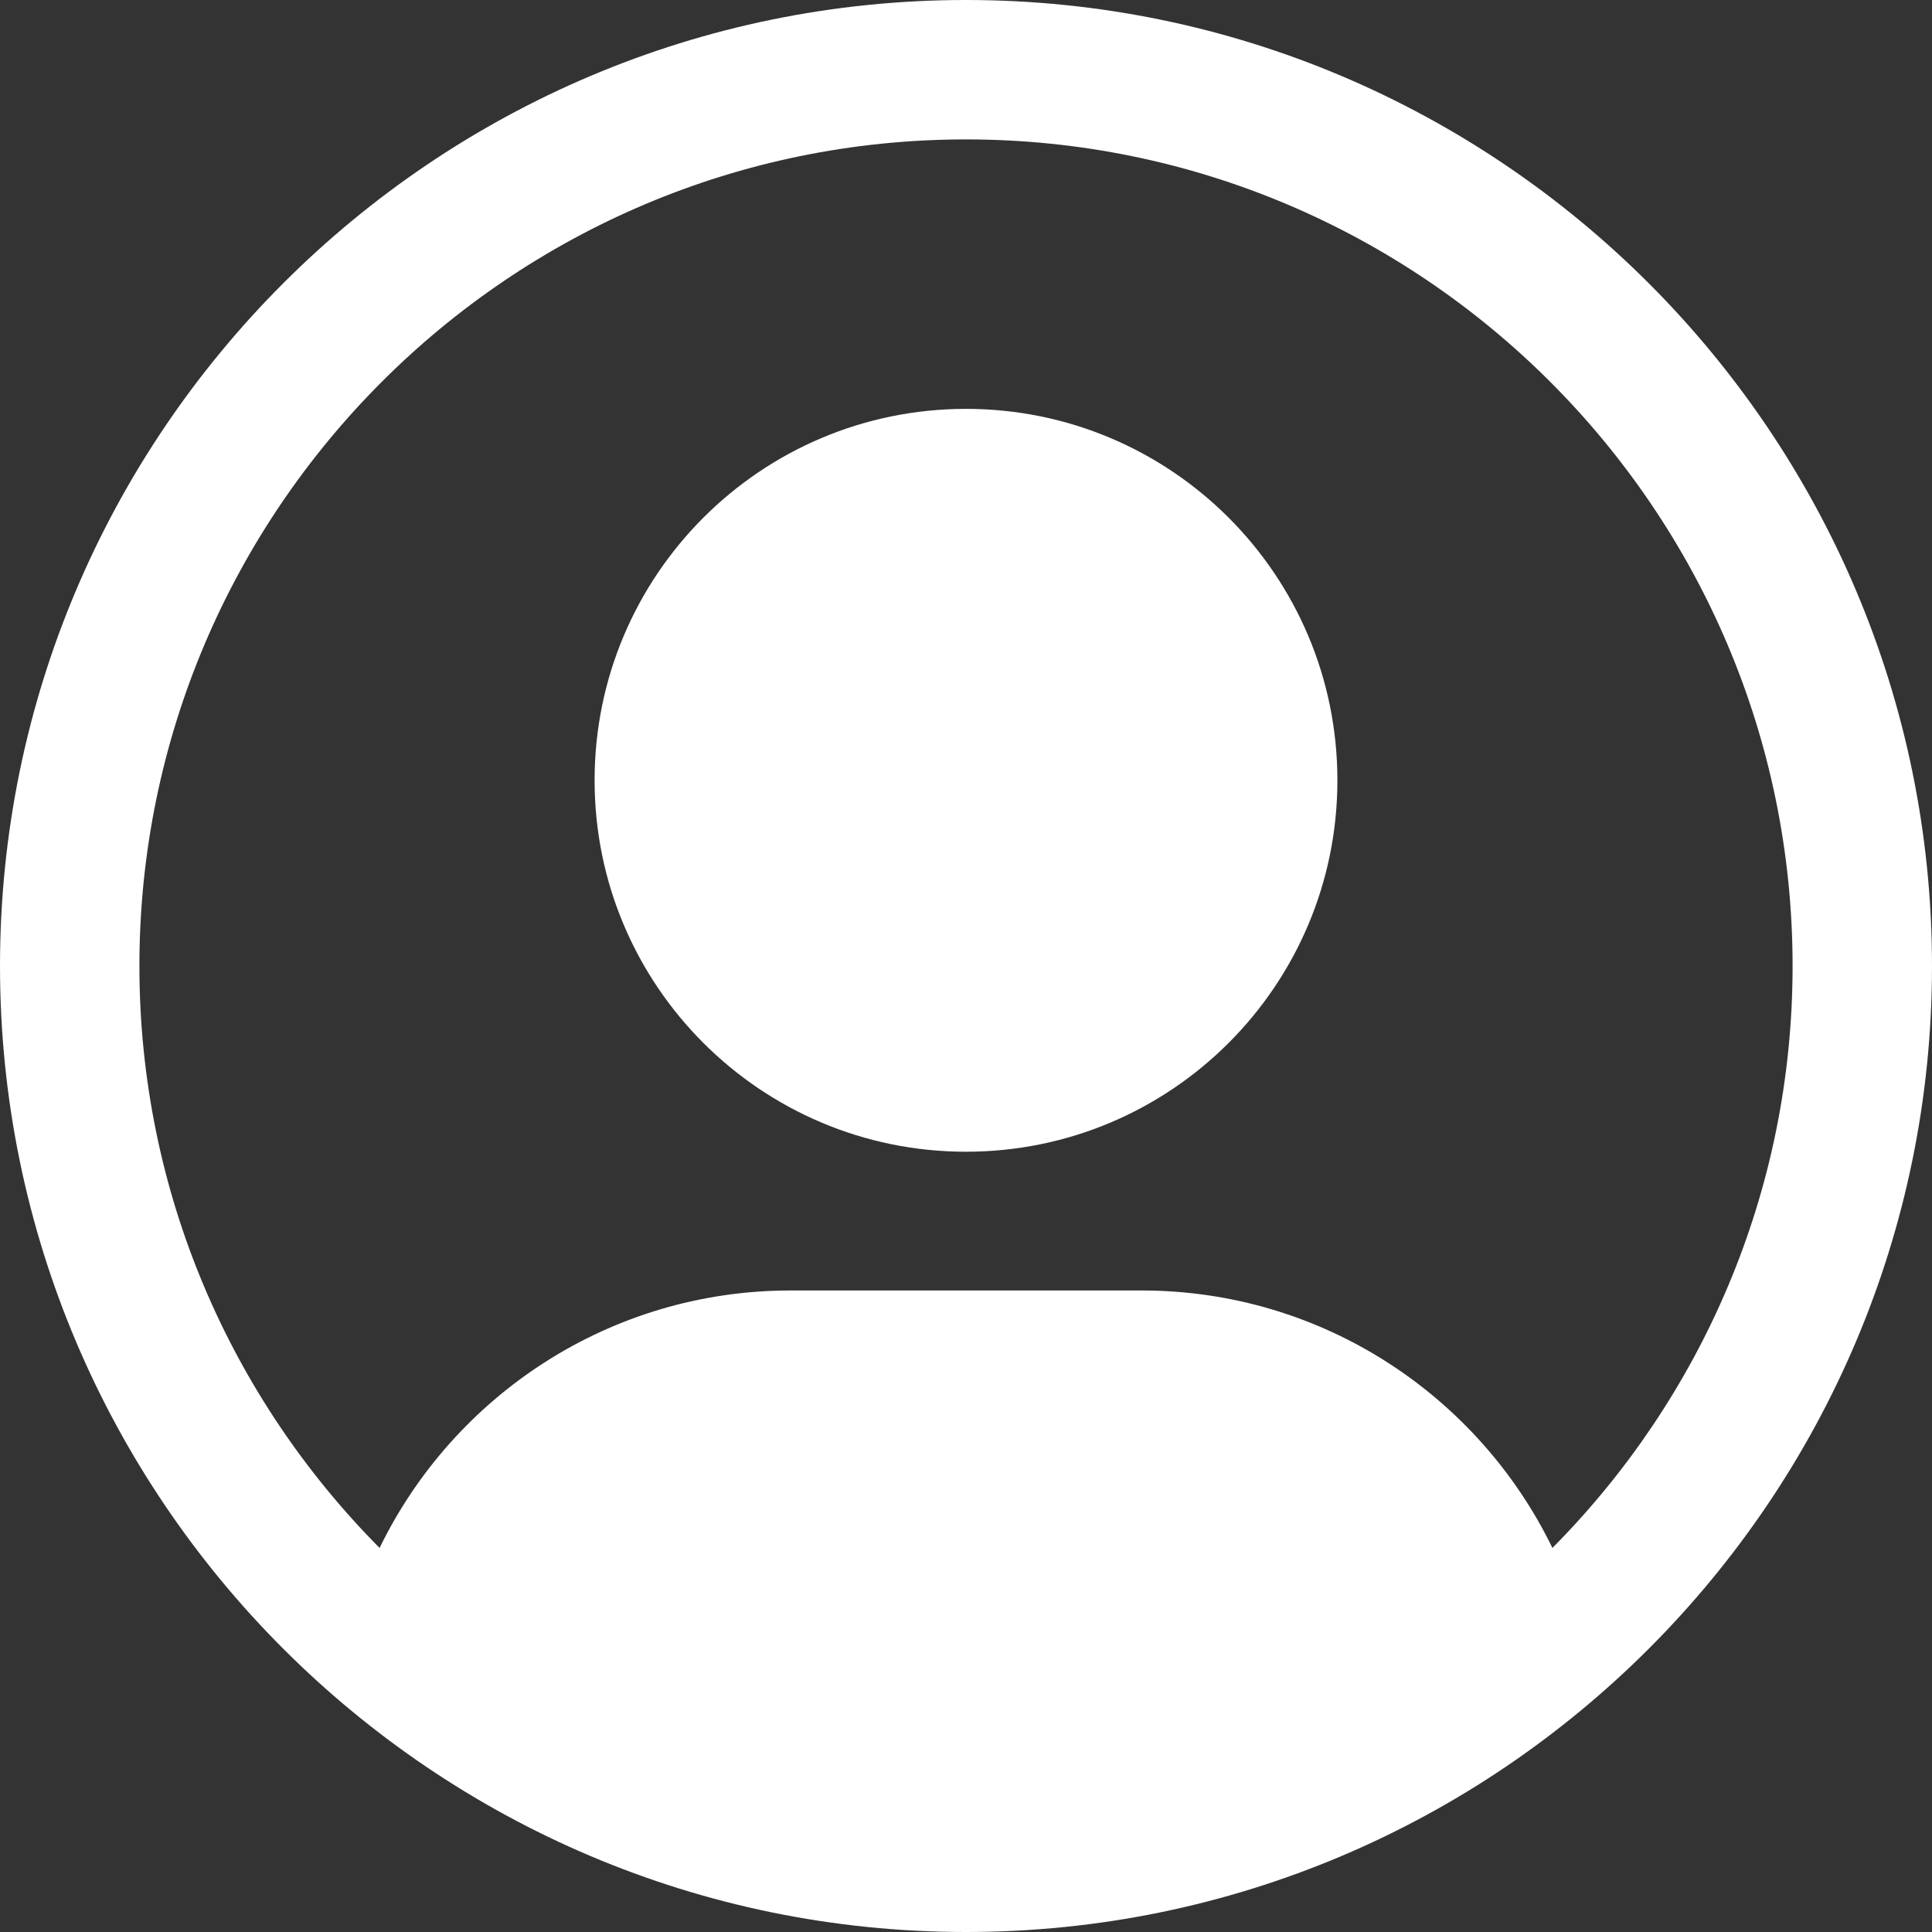
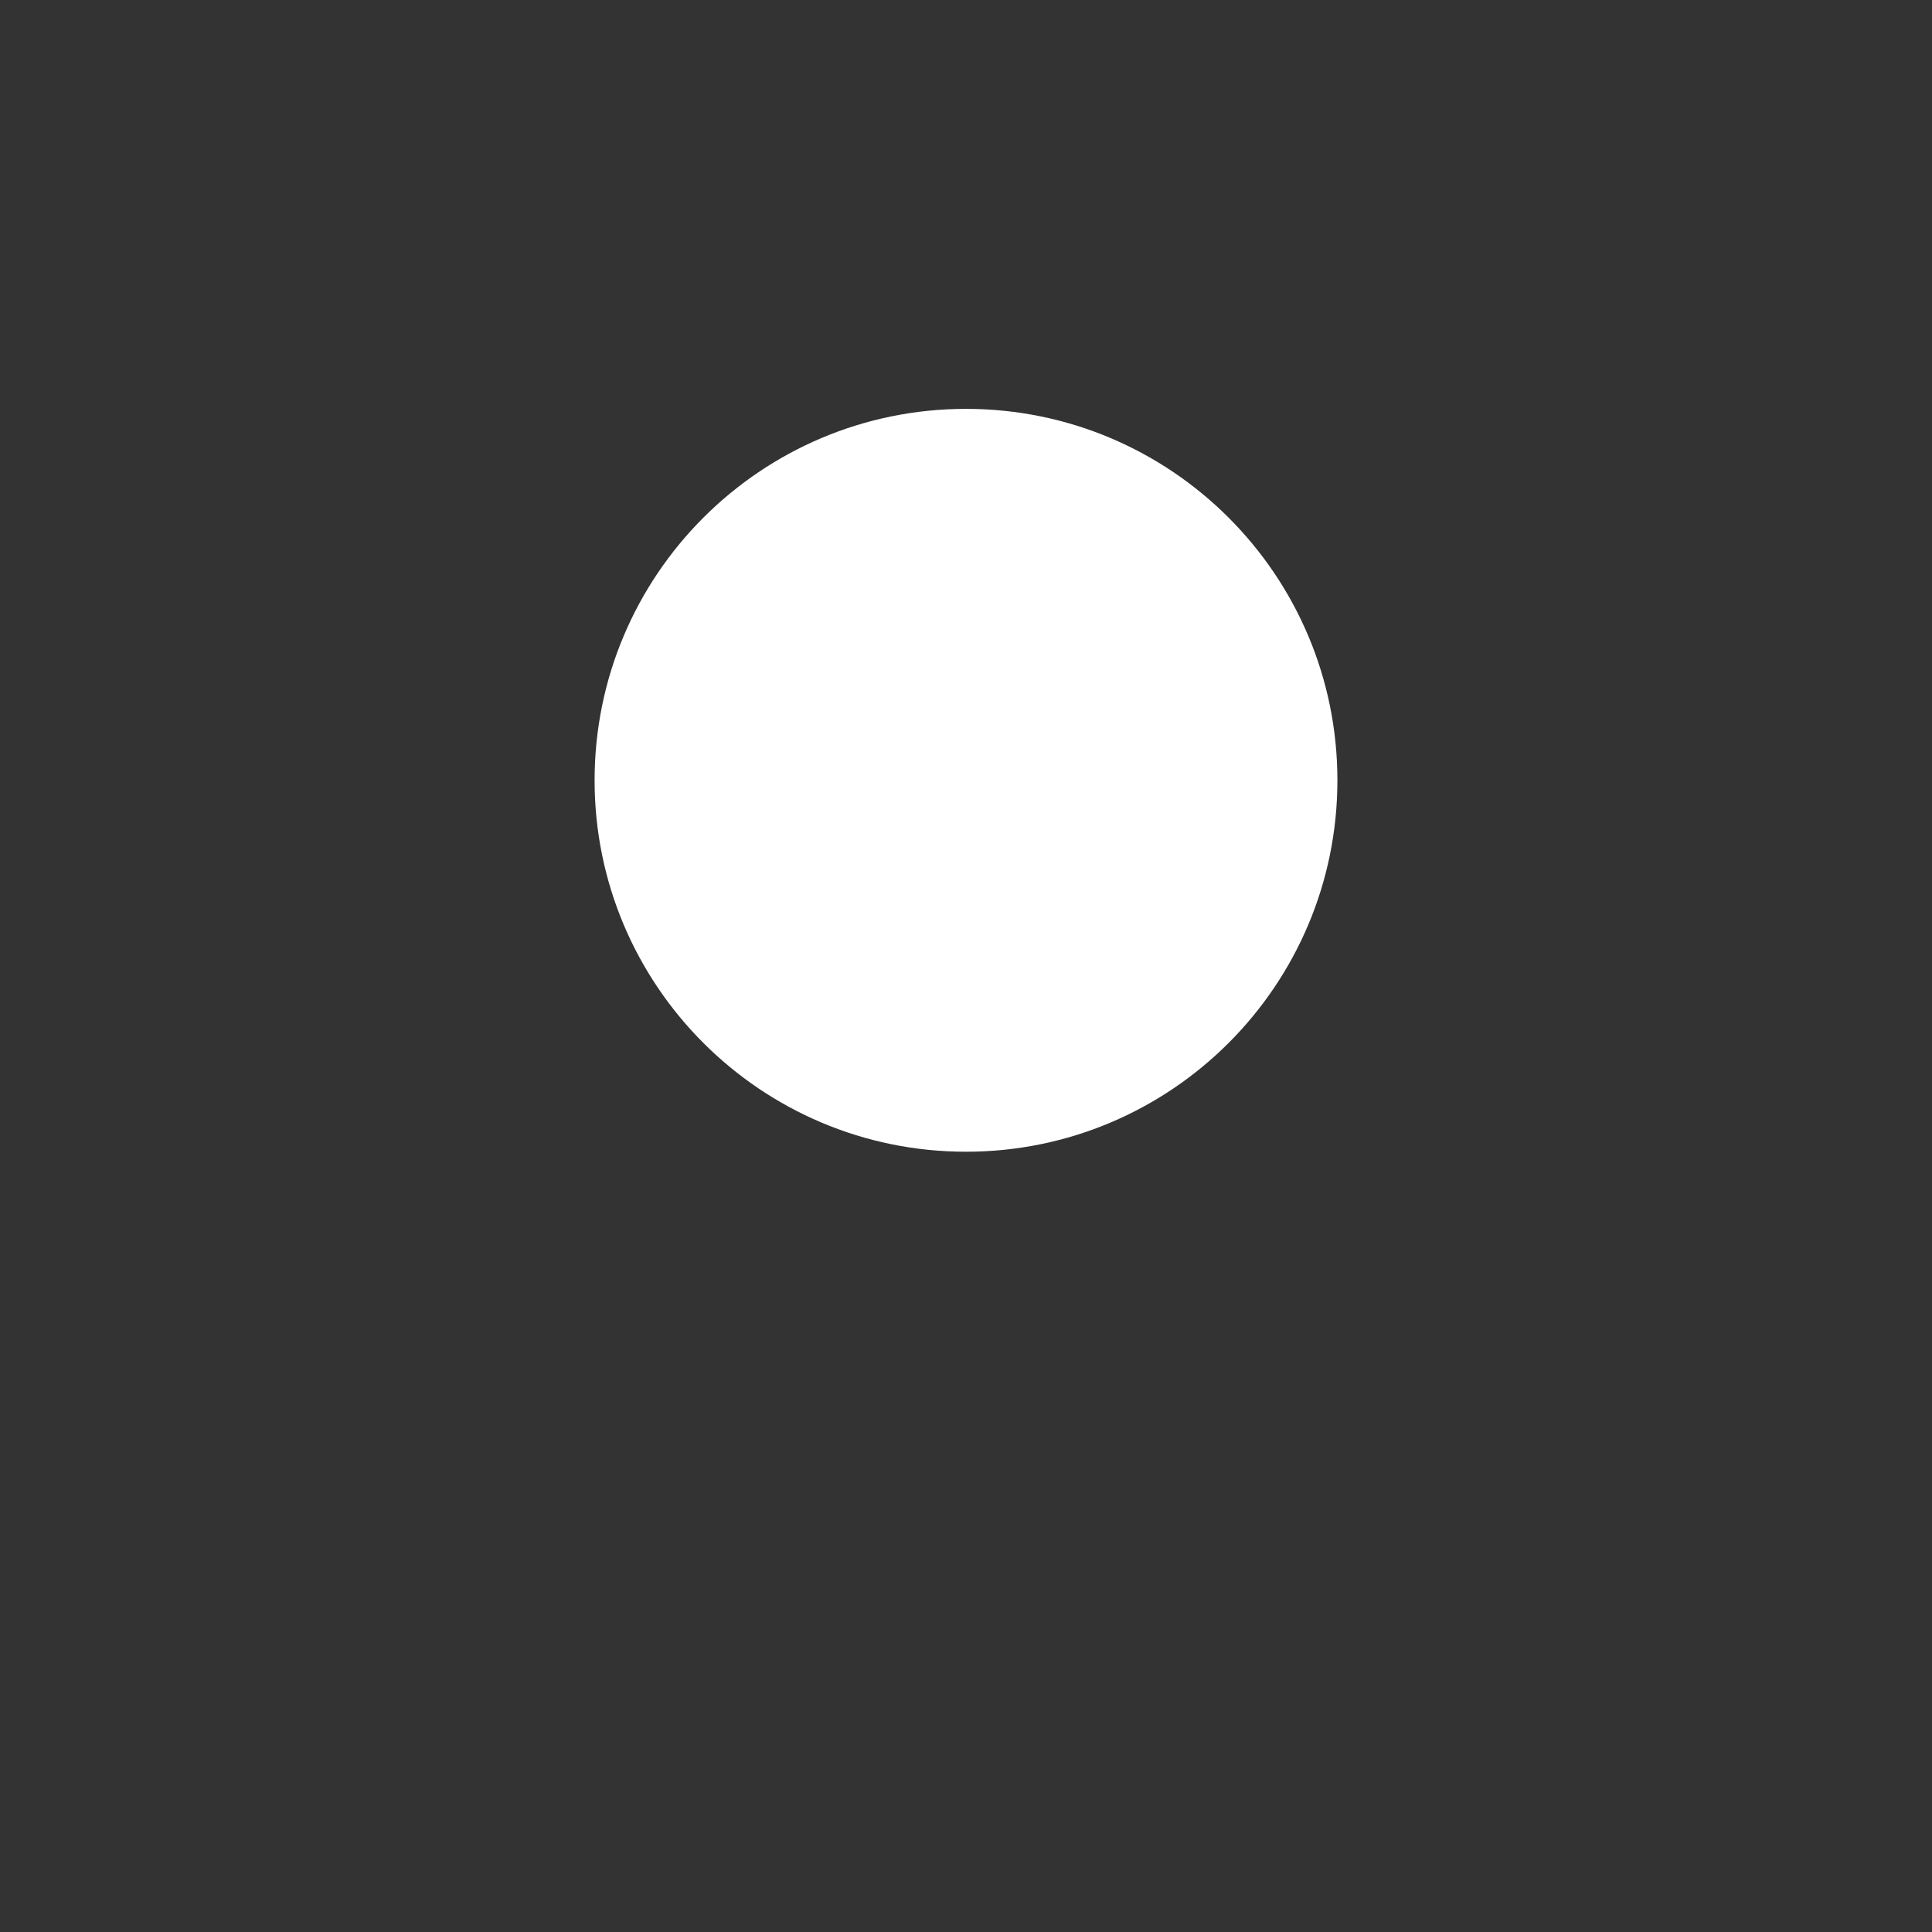
<svg xmlns="http://www.w3.org/2000/svg" width="38" height="38" viewBox="0 0 38 38" fill="none">
  <rect x="0" y="0" width="38" height="38" fill="#333333" stroke="none" />
-   <path d="M19 0C8.523 0 0 8.523 0 19C0 29.477 8.523 38 19 38C29.477 38 38 29.477 38 19C38 8.523 29.477 0 19 0ZM30.534 30.446C29.077 27.45 26.006 25.382 22.451 25.382H15.549C11.995 25.382 8.923 27.45 7.466 30.446C4.548 27.505 2.742 23.46 2.742 19C2.742 10.036 10.036 2.742 19 2.742C27.964 2.742 35.258 10.036 35.258 19C35.258 23.46 33.452 27.505 30.534 30.446Z" fill="white" />
  <path d="M19 22.653C23.035 22.653 26.305 19.382 26.305 15.348C26.305 11.313 23.035 8.042 19 8.042C14.965 8.042 11.695 11.313 11.695 15.348C11.695 19.382 14.965 22.653 19 22.653Z" fill="white" />
</svg>